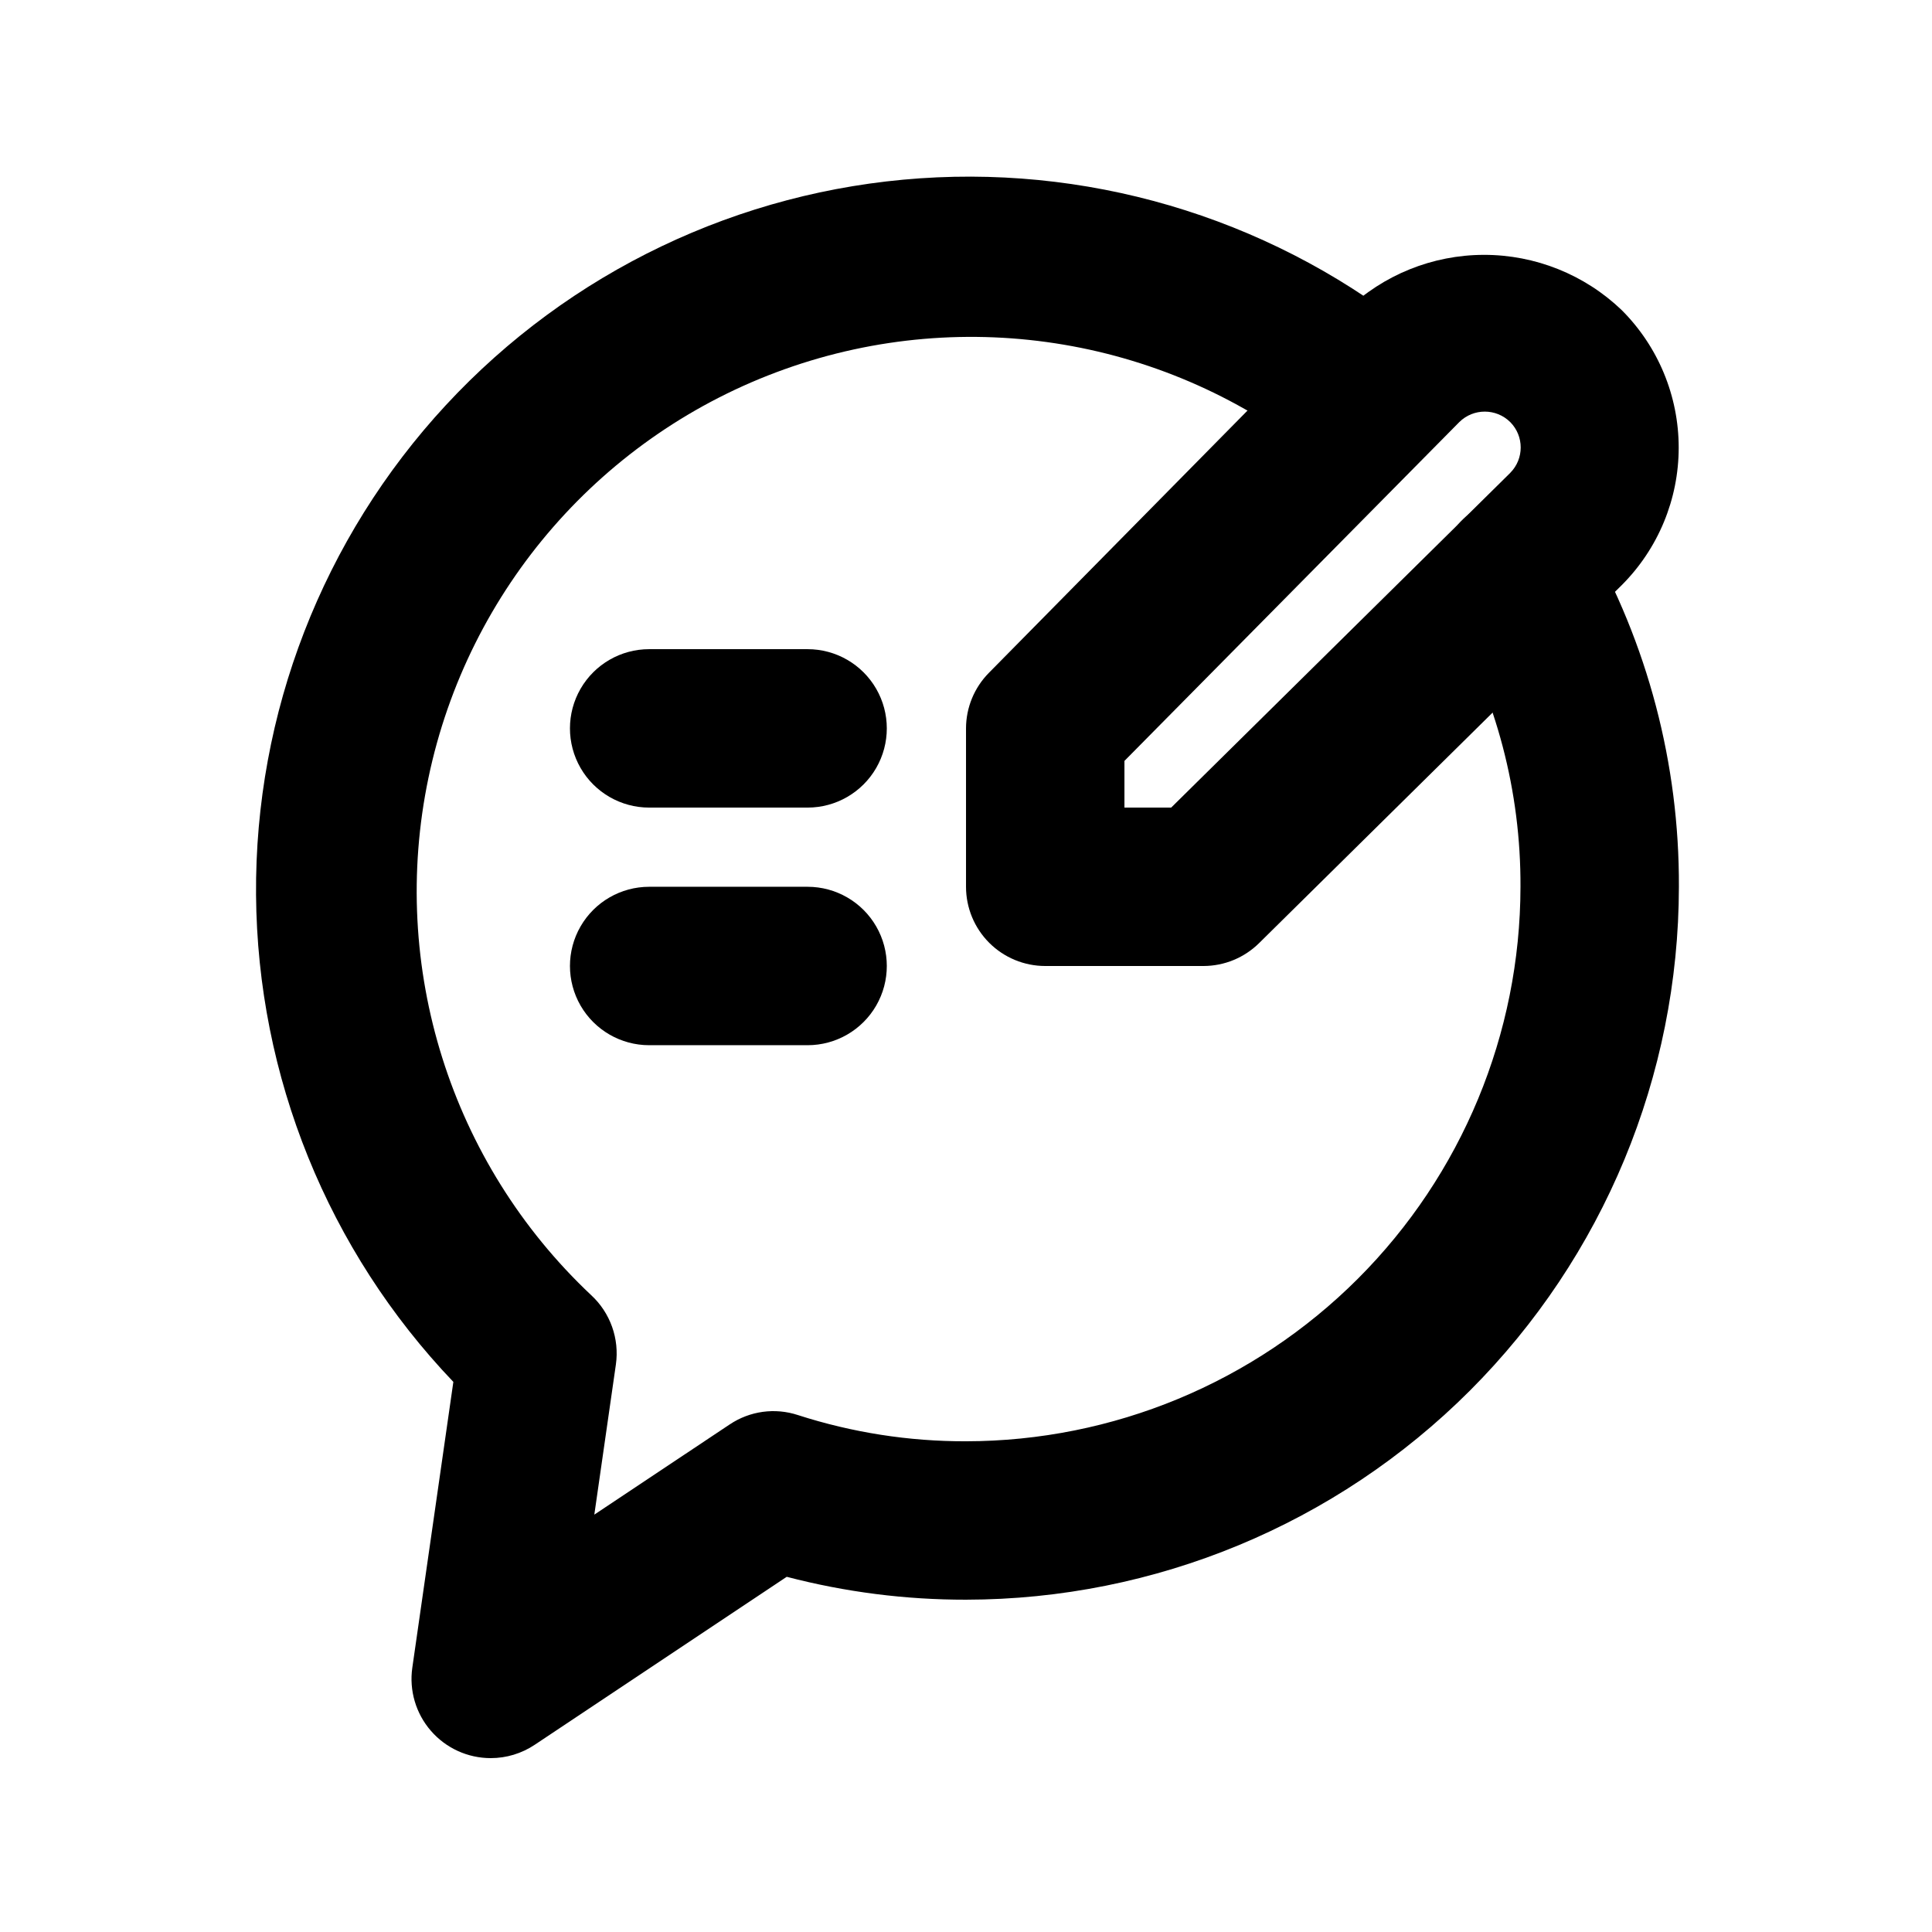
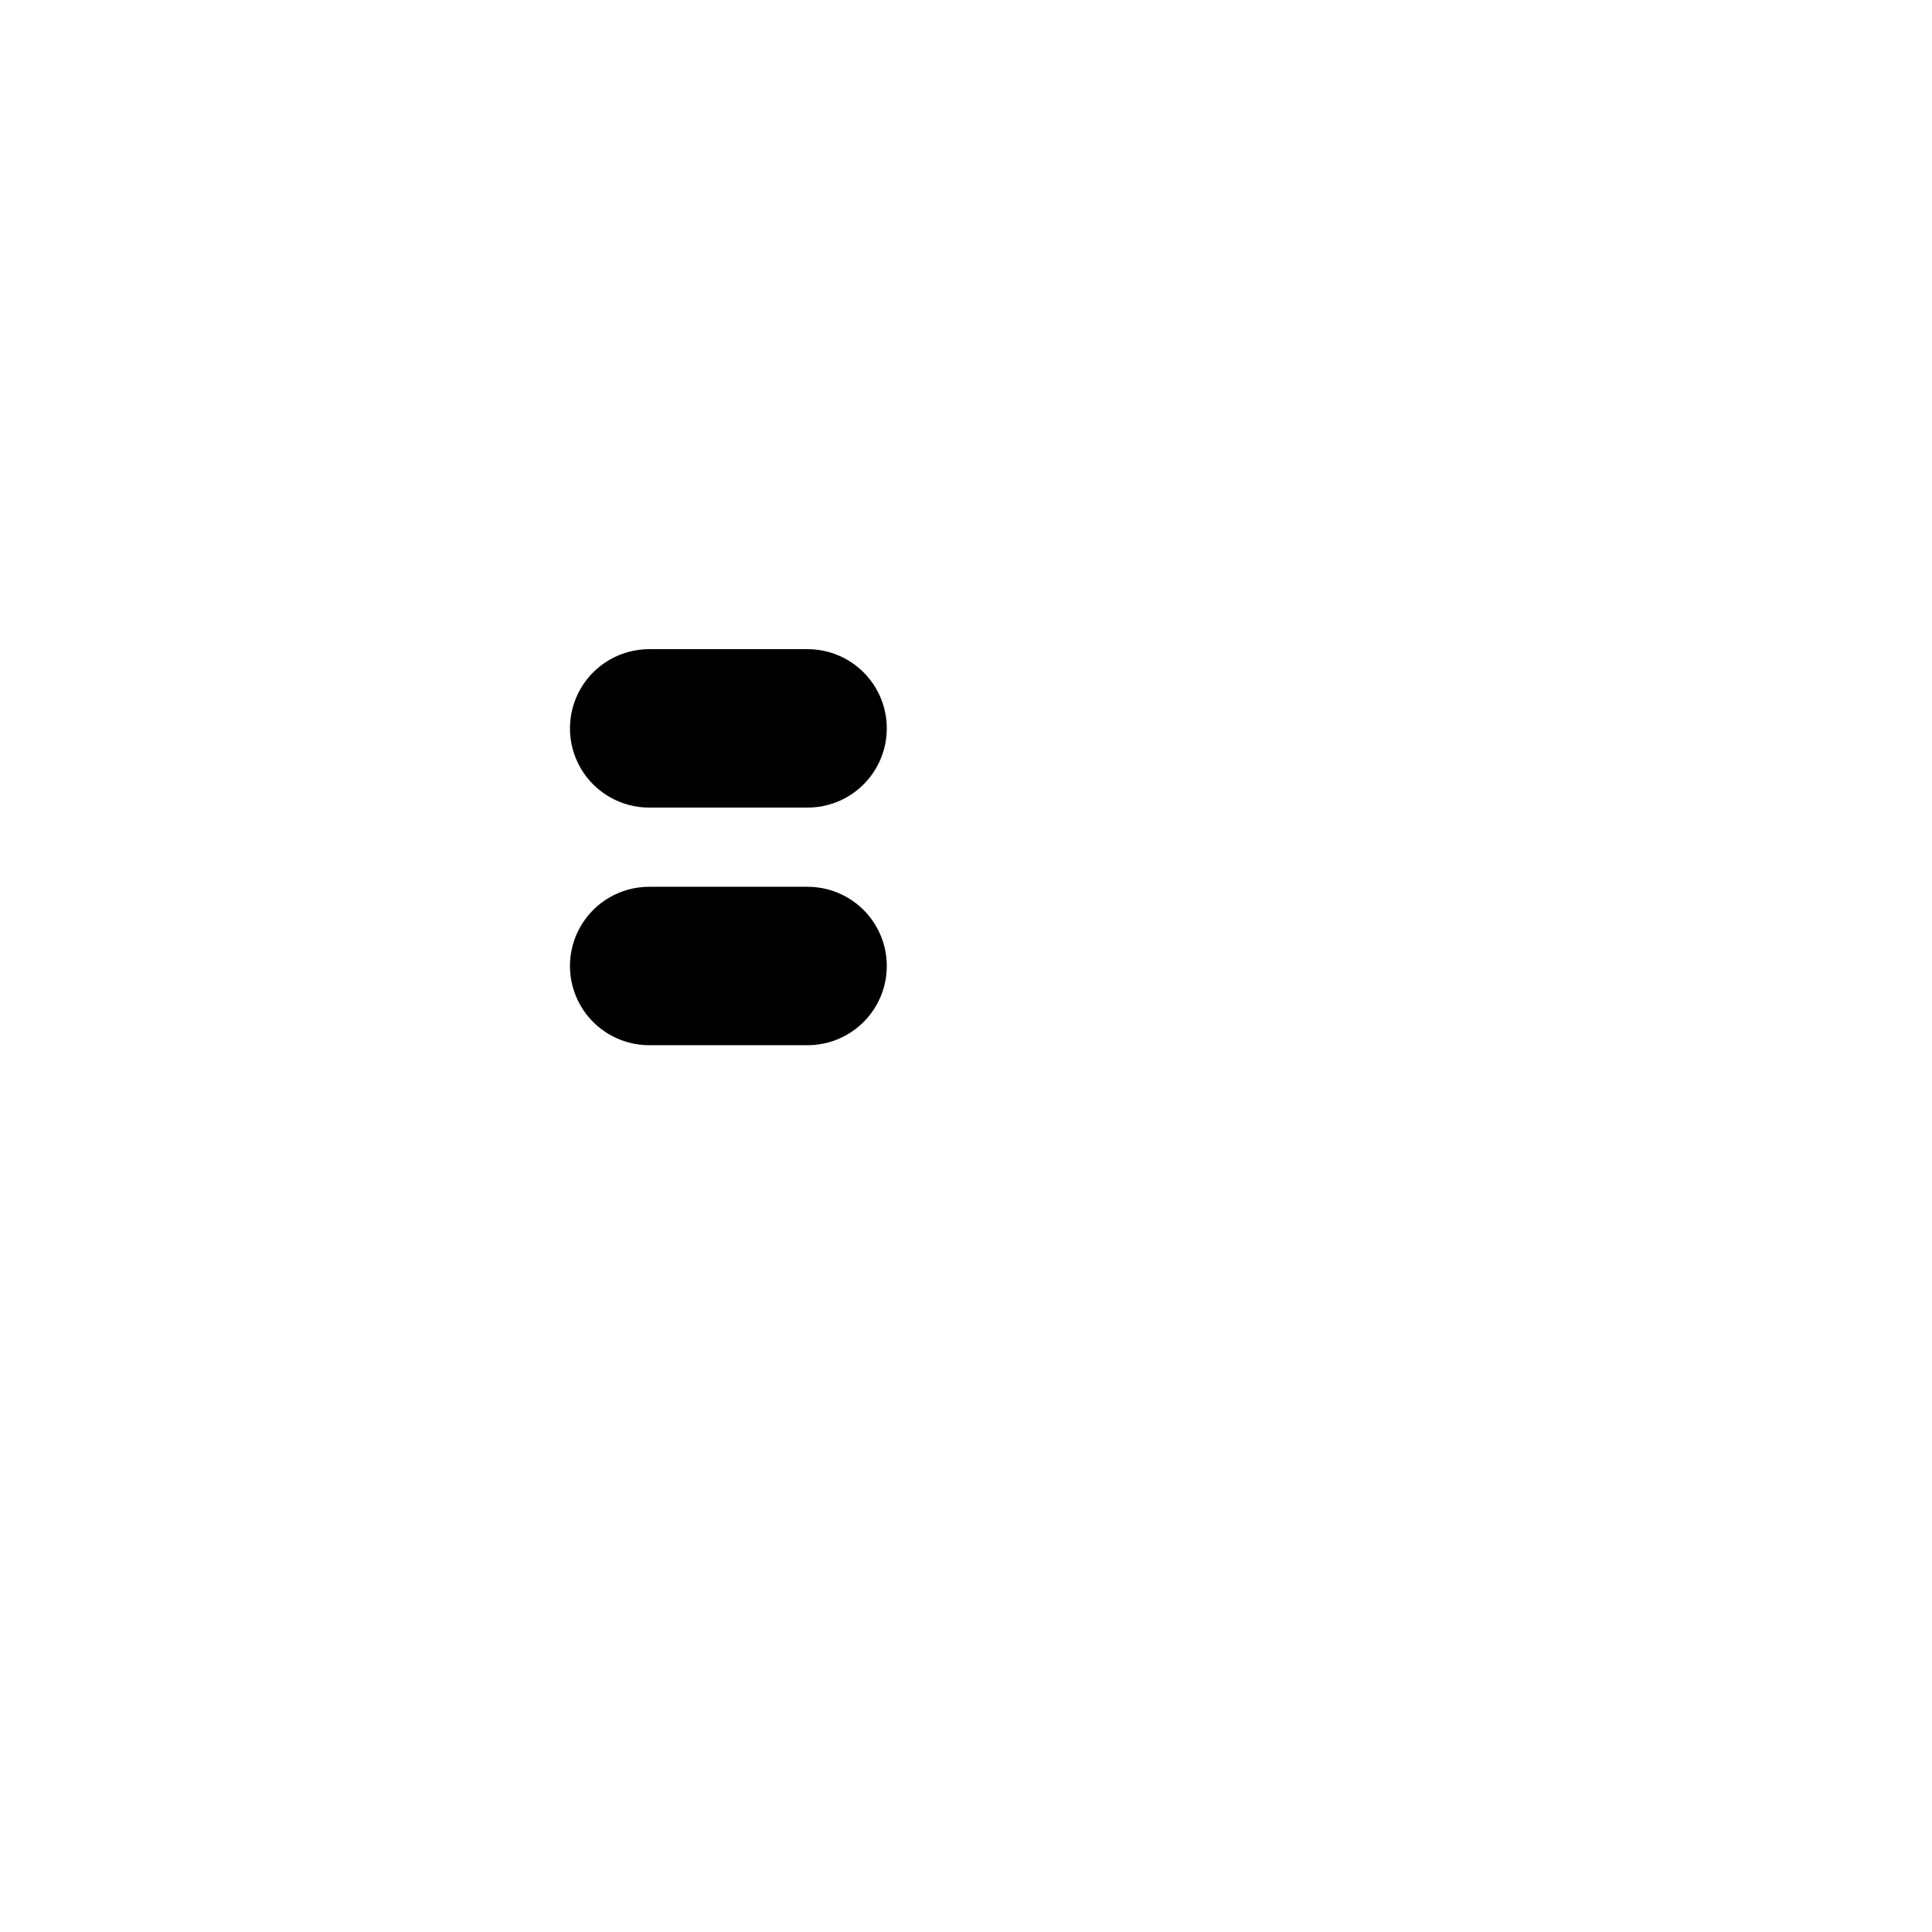
<svg xmlns="http://www.w3.org/2000/svg" fill="#000000" width="800px" height="800px" version="1.1" viewBox="144 144 512 512">
  <g>
-     <path d="m462.98 400h-41.984c-5.57 0-10.91-2.215-14.844-6.148-3.938-3.938-6.148-9.277-6.148-14.844v-41.984c0.012-5.504 2.18-10.777 6.043-14.695l94.719-96.059c9.801-9.434 22.871-14.711 36.473-14.73 13.602-0.02 26.688 5.219 36.516 14.625 9.68 9.664 15.117 22.785 15.117 36.461 0 13.68-5.438 26.797-15.117 36.465l-96.082 94.844c-3.914 3.867-9.188 6.047-14.691 6.066zm-20.992-41.984h12.387l89.867-88.711-0.004-0.004c3.684-3.719 3.684-9.711 0-13.434-3.742-3.715-9.777-3.715-13.52 0l-88.73 89.781z" />
    <path d="m358.02 358.02h-41.984c-7.5 0-14.43-4.004-18.18-10.496-3.75-6.496-3.75-14.5 0-20.992 3.75-6.496 10.68-10.496 18.18-10.496h41.984c7.5 0 14.43 4 18.18 10.496 3.75 6.492 3.75 14.496 0 20.992-3.75 6.492-10.68 10.496-18.18 10.496z" />
    <path d="m358.02 420.99h-41.984c-7.5 0-14.43-4.004-18.18-10.496-3.75-6.496-3.75-14.5 0-20.992 3.75-6.496 10.68-10.496 18.18-10.496h41.984c7.5 0 14.43 4 18.18 10.496 3.75 6.492 3.75 14.496 0 20.992-3.75 6.492-10.68 10.496-18.18 10.496z" />
-     <path d="m274.05 609.92c-6.09 0.004-11.879-2.641-15.863-7.242-3.988-4.598-5.785-10.703-4.918-16.73l10.875-75.738h-0.004c-33.227-34.793-51.926-80.953-52.285-129.06-0.359-48.109 17.648-94.543 50.348-129.83 32.703-35.289 77.633-56.77 125.63-60.066 47.996-3.297 95.441 11.84 132.66 42.328 5.762 4.805 8.52 12.312 7.238 19.703-1.277 7.391-6.402 13.535-13.445 16.121-7.039 2.59-14.922 1.223-20.684-3.582-39.824-32.105-93.484-41.191-141.66-23.98-48.176 17.207-83.934 58.234-94.402 108.31-10.469 50.07 5.856 101.99 43.102 137.05 5.094 4.684 7.551 11.582 6.57 18.43l-5.711 39.758 35.855-23.891v0.004c5.328-3.586 12.016-4.508 18.113-2.496 14.387 4.641 29.41 6.984 44.527 6.945 38.957-0.043 76.309-15.539 103.86-43.086s43.043-64.898 43.086-103.86c0.117-25.211-6.398-50.004-18.891-71.898-2.758-4.84-3.477-10.574-2.004-15.941 1.473-5.371 5.016-9.938 9.855-12.691 4.836-2.758 10.57-3.477 15.941-2.004 5.371 1.469 9.934 5.016 12.691 9.855 16.121 28.219 24.531 60.18 24.391 92.68-0.055 50.09-19.977 98.109-55.395 133.53-35.422 35.418-83.441 55.34-133.53 55.395-16.031 0.023-31.996-2.016-47.508-6.066l-66.797 44.523c-3.449 2.301-7.504 3.531-11.648 3.527z" />
  </g>
</svg>